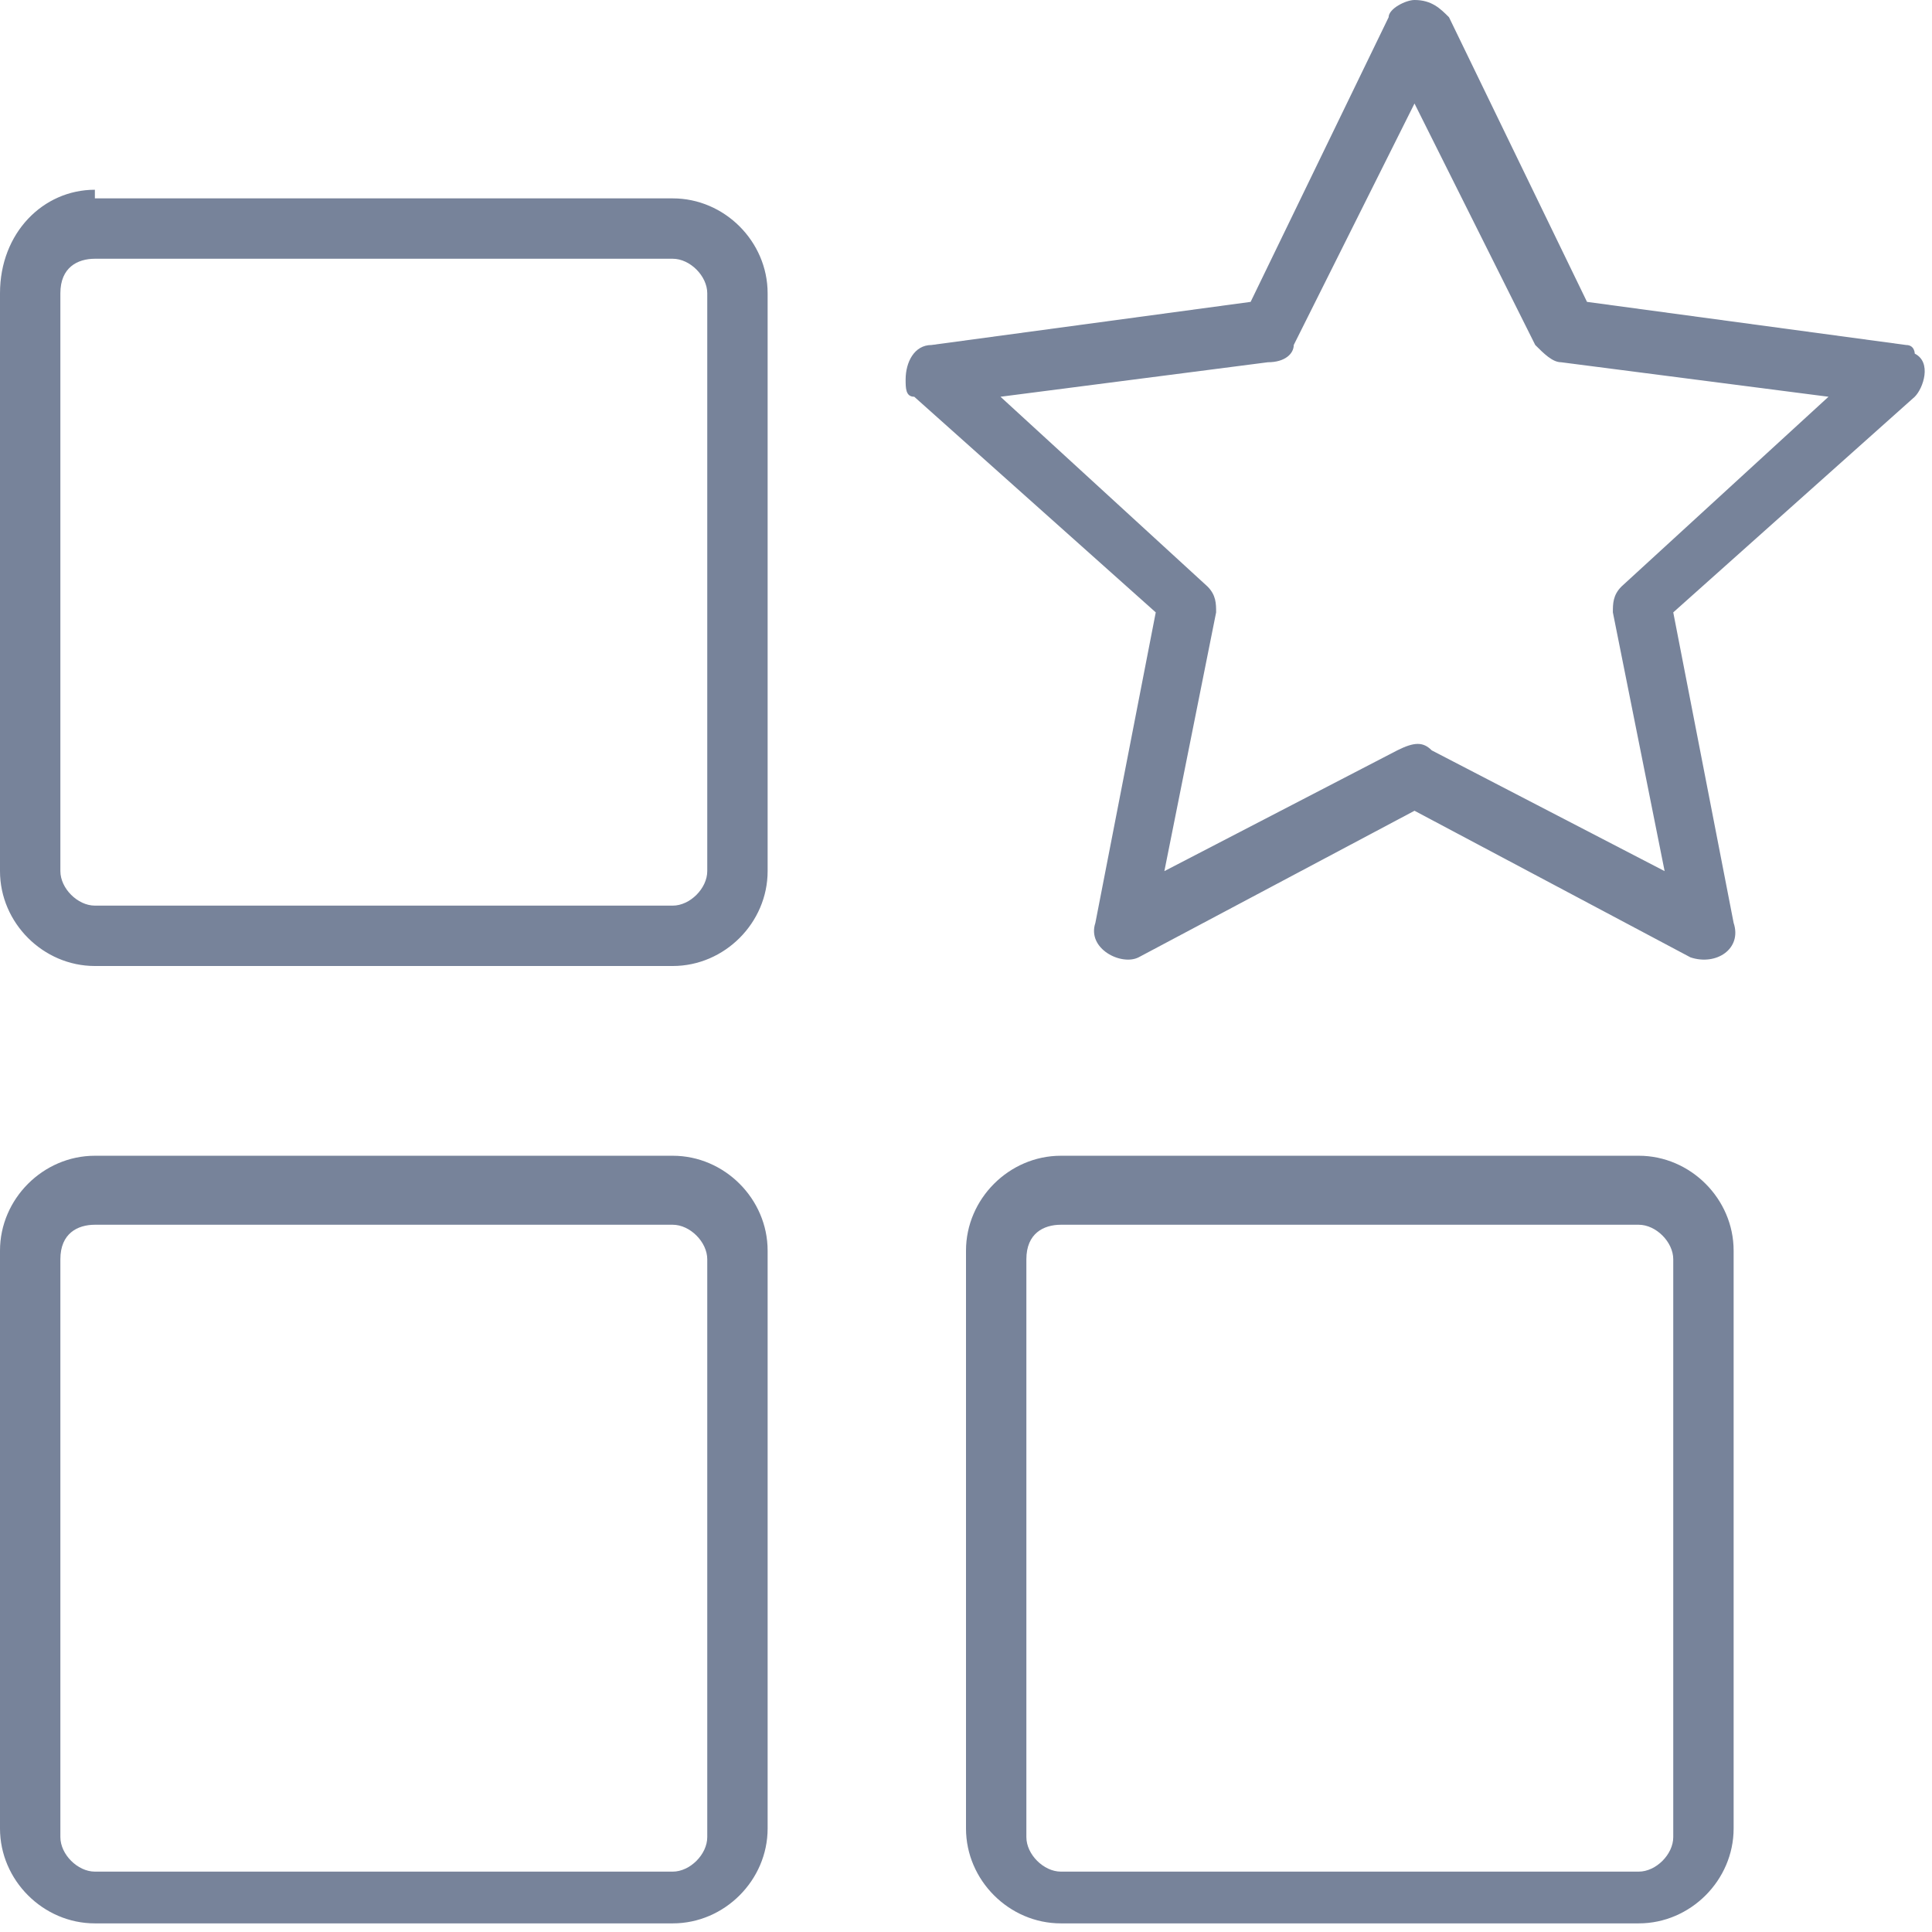
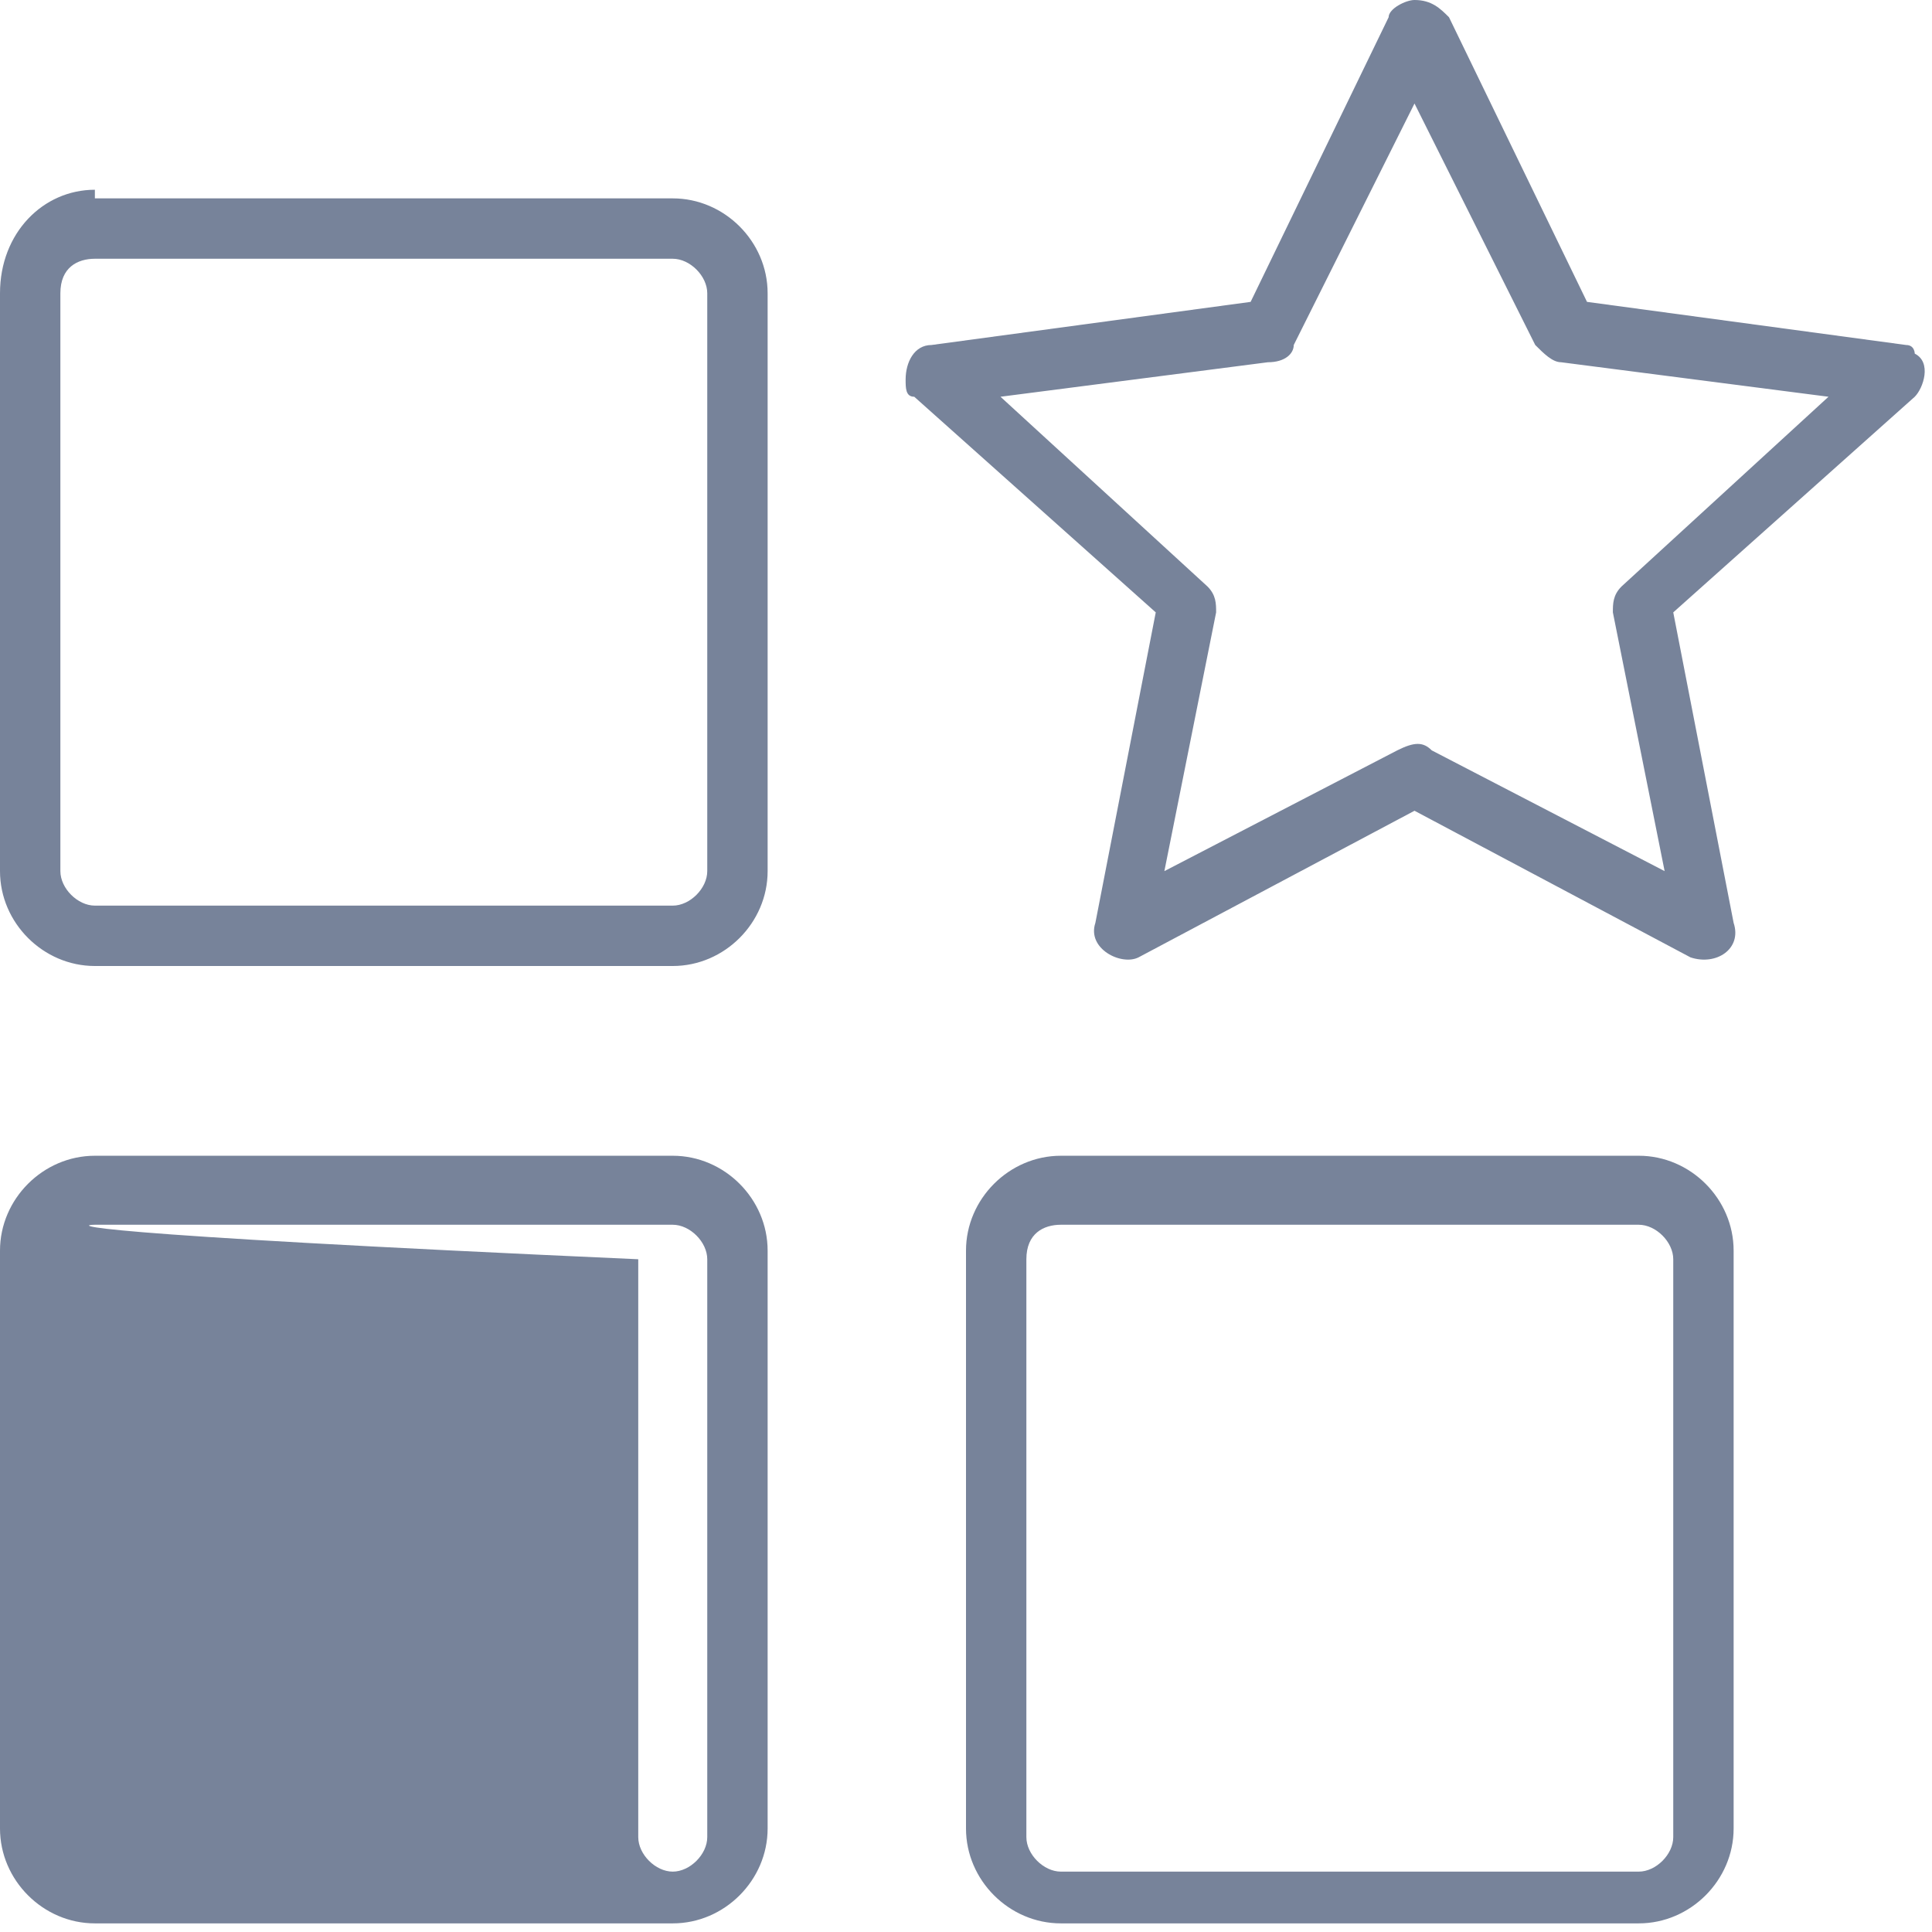
<svg xmlns="http://www.w3.org/2000/svg" version="1.1" id="Layer_1" x="0px" y="0px" viewBox="0 0 22.4 22.4" style="enable-background:new 0 0 22.4 22.4;" xml:space="preserve">
  <style type="text/css">
	.st0{fill:#77839A;}
</style>
-   <path class="st0" d="M16.4,0c-0.1,0-0.3,0.1-0.3,0.2l-1.6,3.3L10.8,4c-0.2,0-0.3,0.2-0.3,0.4c0,0.1,0,0.2,0.1,0.2l2.8,2.5l-0.7,3.6  c-0.1,0.3,0.3,0.5,0.5,0.4l3.2-1.7l3.2,1.7c0.3,0.1,0.6-0.1,0.5-0.4l-0.7-3.6l2.8-2.5c0.1-0.1,0.2-0.4,0-0.5C22.2,4.1,22.2,4,22.1,4  l-3.7-0.5l-1.6-3.3C16.7,0.1,16.6,0,16.4,0z M16.4,1.2L17.8,4c0.1,0.1,0.2,0.2,0.3,0.2l3.1,0.4l-2.4,2.2c-0.1,0.1-0.1,0.2-0.1,0.3  l0.6,3l-2.7-1.4c-0.1-0.1-0.2-0.1-0.4,0l-2.7,1.4l0.6-3c0-0.1,0-0.2-0.1-0.3l-2.4-2.2l3.1-0.4C14.9,4.2,15,4.1,15,4L16.4,1.2  L16.4,1.2z M12.3,13.4c-0.6,0-1.1,0.5-1.1,1.1v6.7c0,0.6,0.5,1.1,1.1,1.1H19c0.6,0,1.1-0.5,1.1-1.1v-6.7c0-0.6-0.5-1.1-1.1-1.1  C19,13.4,12.3,13.4,12.3,13.4z M12.3,14.2H19c0.2,0,0.4,0.2,0.4,0.4v6.7c0,0.2-0.2,0.4-0.4,0.4h-6.7c-0.2,0-0.4-0.2-0.4-0.4  c0,0,0,0,0,0v-6.7C11.9,14.3,12.1,14.2,12.3,14.2z M1.1,2.2C0.5,2.2,0,2.7,0,3.4v6.7c0,0.6,0.5,1.1,1.1,1.1h6.7  c0.6,0,1.1-0.5,1.1-1.1V3.4c0-0.6-0.5-1.1-1.1-1.1H1.1z M1.1,3h6.7c0.2,0,0.4,0.2,0.4,0.4v6.7c0,0.2-0.2,0.4-0.4,0.4H1.1  c-0.2,0-0.4-0.2-0.4-0.4c0,0,0,0,0,0V3.4C0.7,3.1,0.9,3,1.1,3z M1.1,13.4c-0.6,0-1.1,0.5-1.1,1.1v6.7c0,0.6,0.5,1.1,1.1,1.1h6.7  c0.6,0,1.1-0.5,1.1-1.1v-6.7c0-0.6-0.5-1.1-1.1-1.1C7.8,13.4,1.1,13.4,1.1,13.4z M1.1,14.2h6.7c0.2,0,0.4,0.2,0.4,0.4v6.7  c0,0.2-0.2,0.4-0.4,0.4H1.1c-0.2,0-0.4-0.2-0.4-0.4c0,0,0,0,0,0v-6.7C0.7,14.3,0.9,14.2,1.1,14.2z" />
+   <path class="st0" d="M16.4,0c-0.1,0-0.3,0.1-0.3,0.2l-1.6,3.3L10.8,4c-0.2,0-0.3,0.2-0.3,0.4c0,0.1,0,0.2,0.1,0.2l2.8,2.5l-0.7,3.6  c-0.1,0.3,0.3,0.5,0.5,0.4l3.2-1.7l3.2,1.7c0.3,0.1,0.6-0.1,0.5-0.4l-0.7-3.6l2.8-2.5c0.1-0.1,0.2-0.4,0-0.5C22.2,4.1,22.2,4,22.1,4  l-3.7-0.5l-1.6-3.3C16.7,0.1,16.6,0,16.4,0z M16.4,1.2L17.8,4c0.1,0.1,0.2,0.2,0.3,0.2l3.1,0.4l-2.4,2.2c-0.1,0.1-0.1,0.2-0.1,0.3  l0.6,3l-2.7-1.4c-0.1-0.1-0.2-0.1-0.4,0l-2.7,1.4l0.6-3c0-0.1,0-0.2-0.1-0.3l-2.4-2.2l3.1-0.4C14.9,4.2,15,4.1,15,4L16.4,1.2  L16.4,1.2z M12.3,13.4c-0.6,0-1.1,0.5-1.1,1.1v6.7c0,0.6,0.5,1.1,1.1,1.1H19c0.6,0,1.1-0.5,1.1-1.1v-6.7c0-0.6-0.5-1.1-1.1-1.1  C19,13.4,12.3,13.4,12.3,13.4z M12.3,14.2H19c0.2,0,0.4,0.2,0.4,0.4v6.7c0,0.2-0.2,0.4-0.4,0.4h-6.7c-0.2,0-0.4-0.2-0.4-0.4  c0,0,0,0,0,0v-6.7C11.9,14.3,12.1,14.2,12.3,14.2z M1.1,2.2C0.5,2.2,0,2.7,0,3.4v6.7c0,0.6,0.5,1.1,1.1,1.1h6.7  c0.6,0,1.1-0.5,1.1-1.1V3.4c0-0.6-0.5-1.1-1.1-1.1H1.1z M1.1,3h6.7c0.2,0,0.4,0.2,0.4,0.4v6.7c0,0.2-0.2,0.4-0.4,0.4H1.1  c-0.2,0-0.4-0.2-0.4-0.4c0,0,0,0,0,0V3.4C0.7,3.1,0.9,3,1.1,3z M1.1,13.4c-0.6,0-1.1,0.5-1.1,1.1v6.7c0,0.6,0.5,1.1,1.1,1.1h6.7  c0.6,0,1.1-0.5,1.1-1.1v-6.7c0-0.6-0.5-1.1-1.1-1.1C7.8,13.4,1.1,13.4,1.1,13.4z M1.1,14.2h6.7c0.2,0,0.4,0.2,0.4,0.4v6.7  c0,0.2-0.2,0.4-0.4,0.4c-0.2,0-0.4-0.2-0.4-0.4c0,0,0,0,0,0v-6.7C0.7,14.3,0.9,14.2,1.1,14.2z" />
</svg>